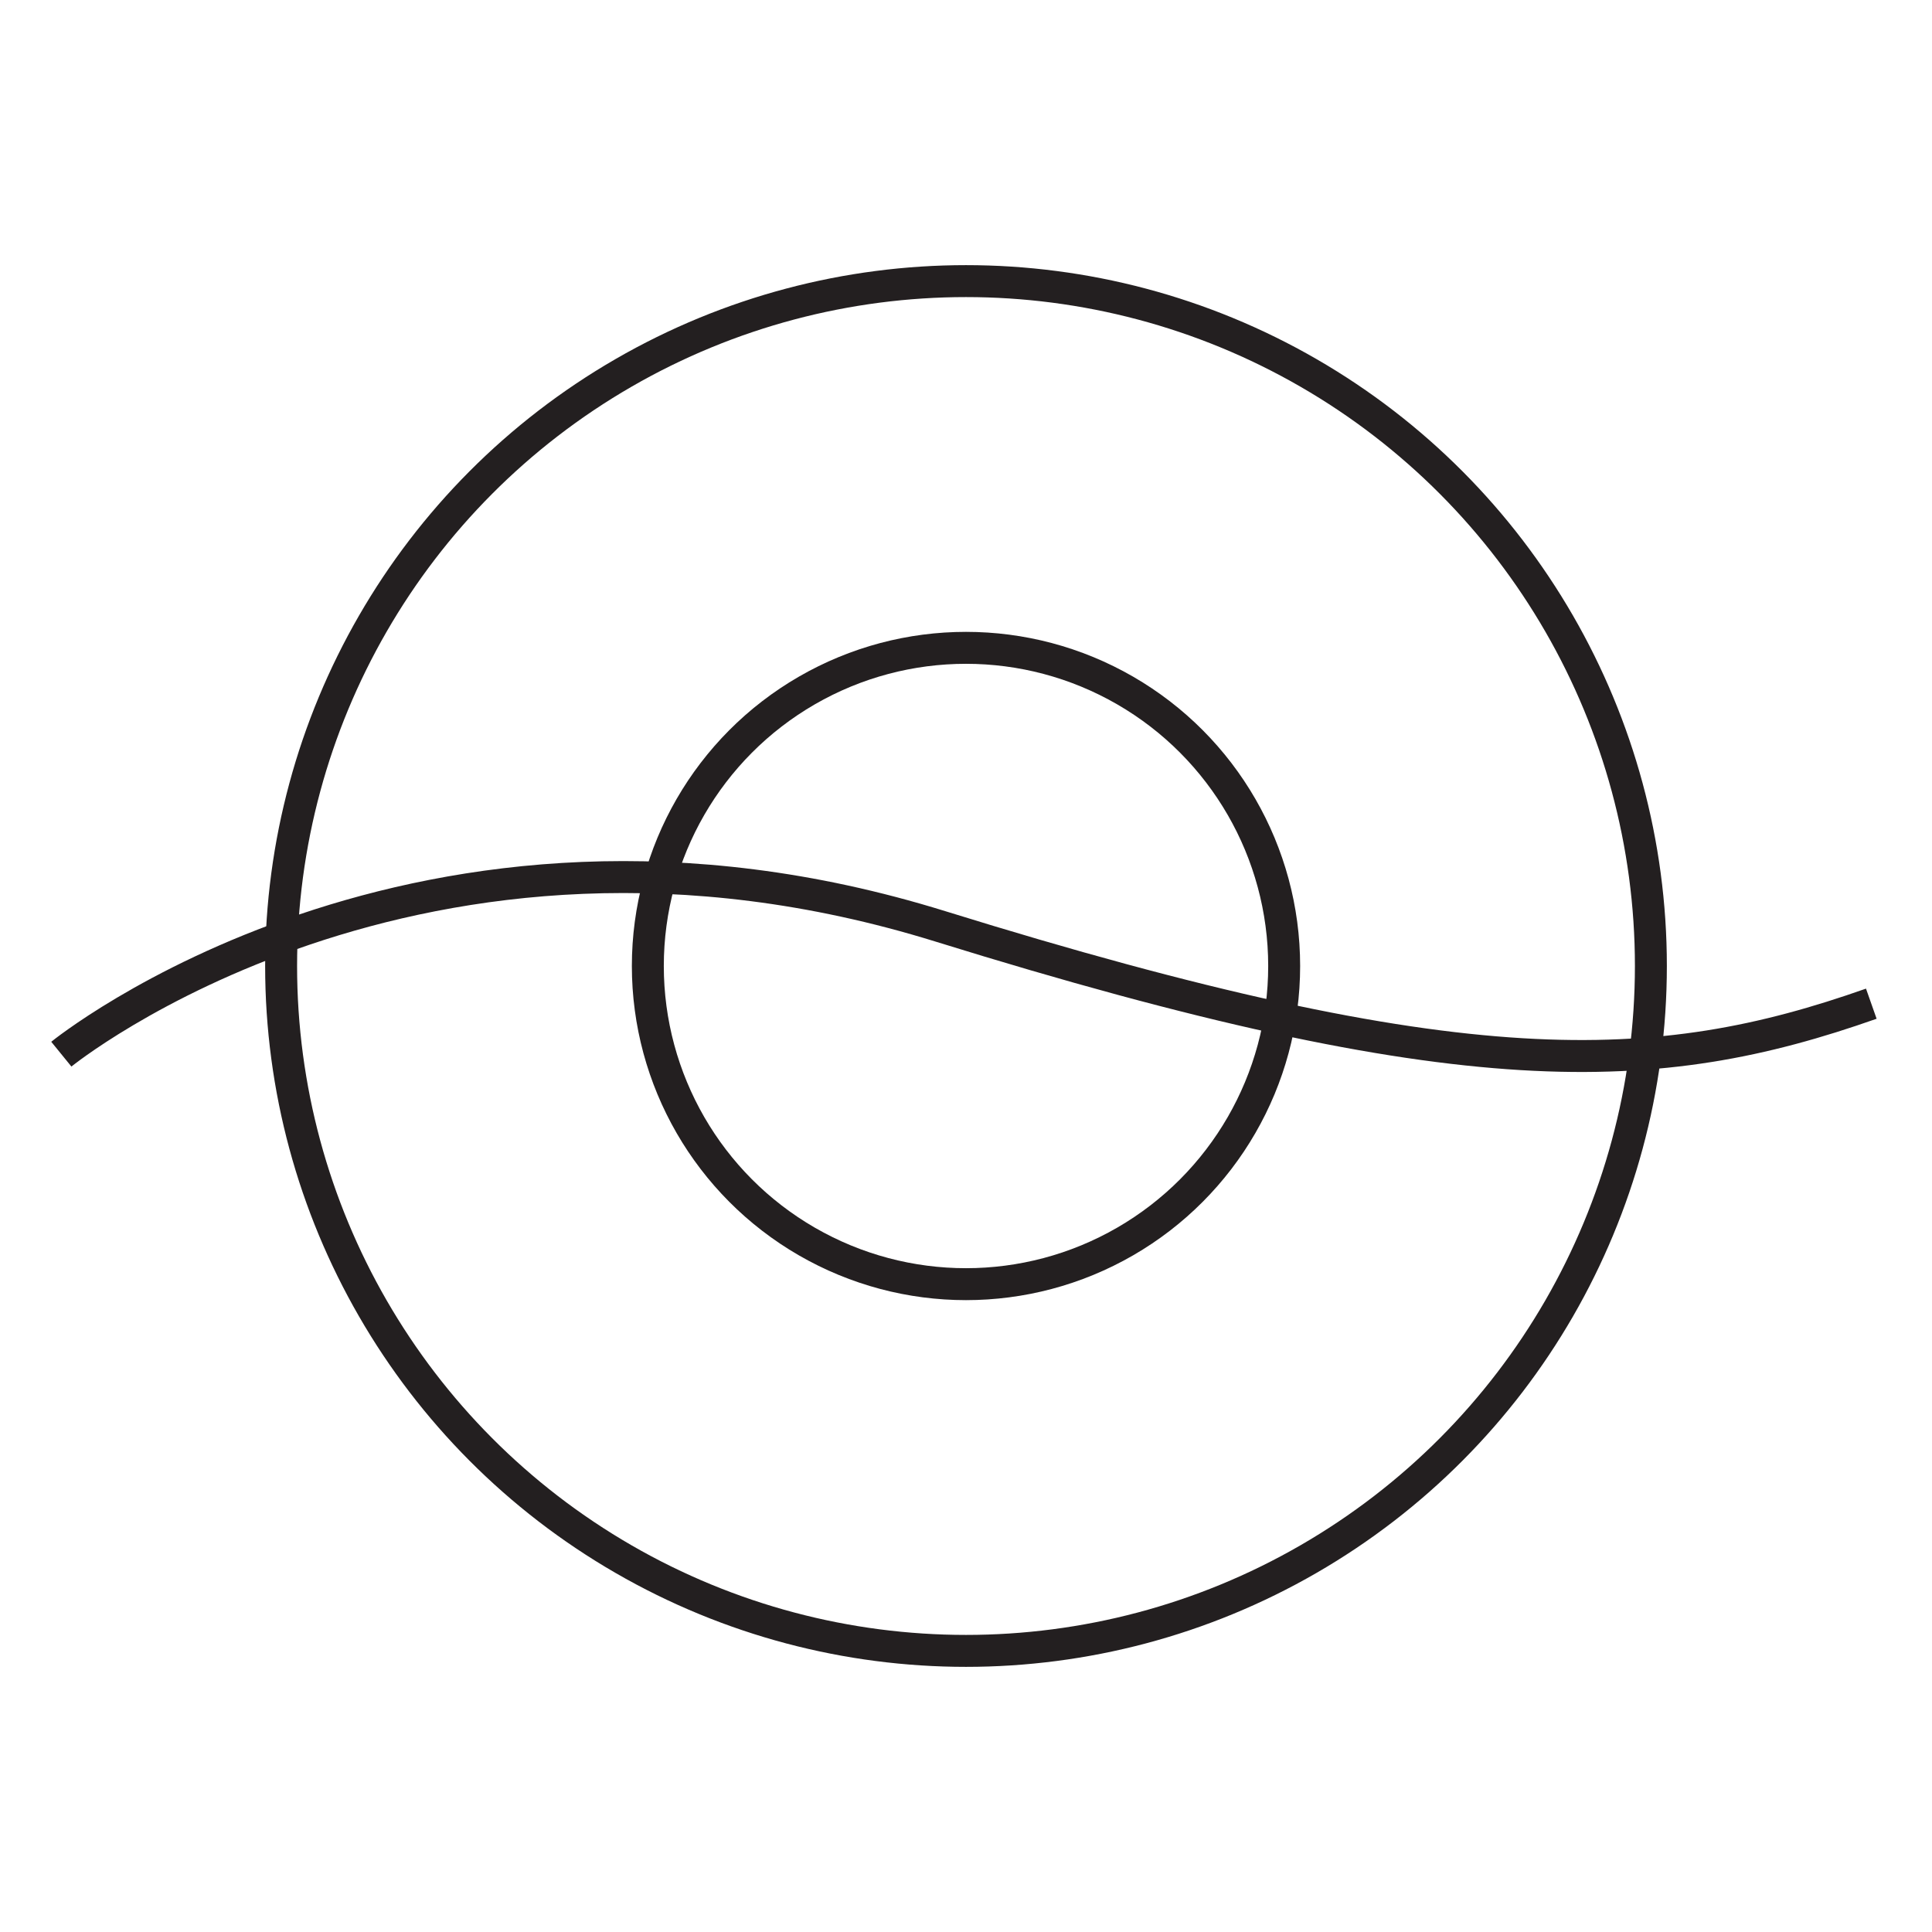
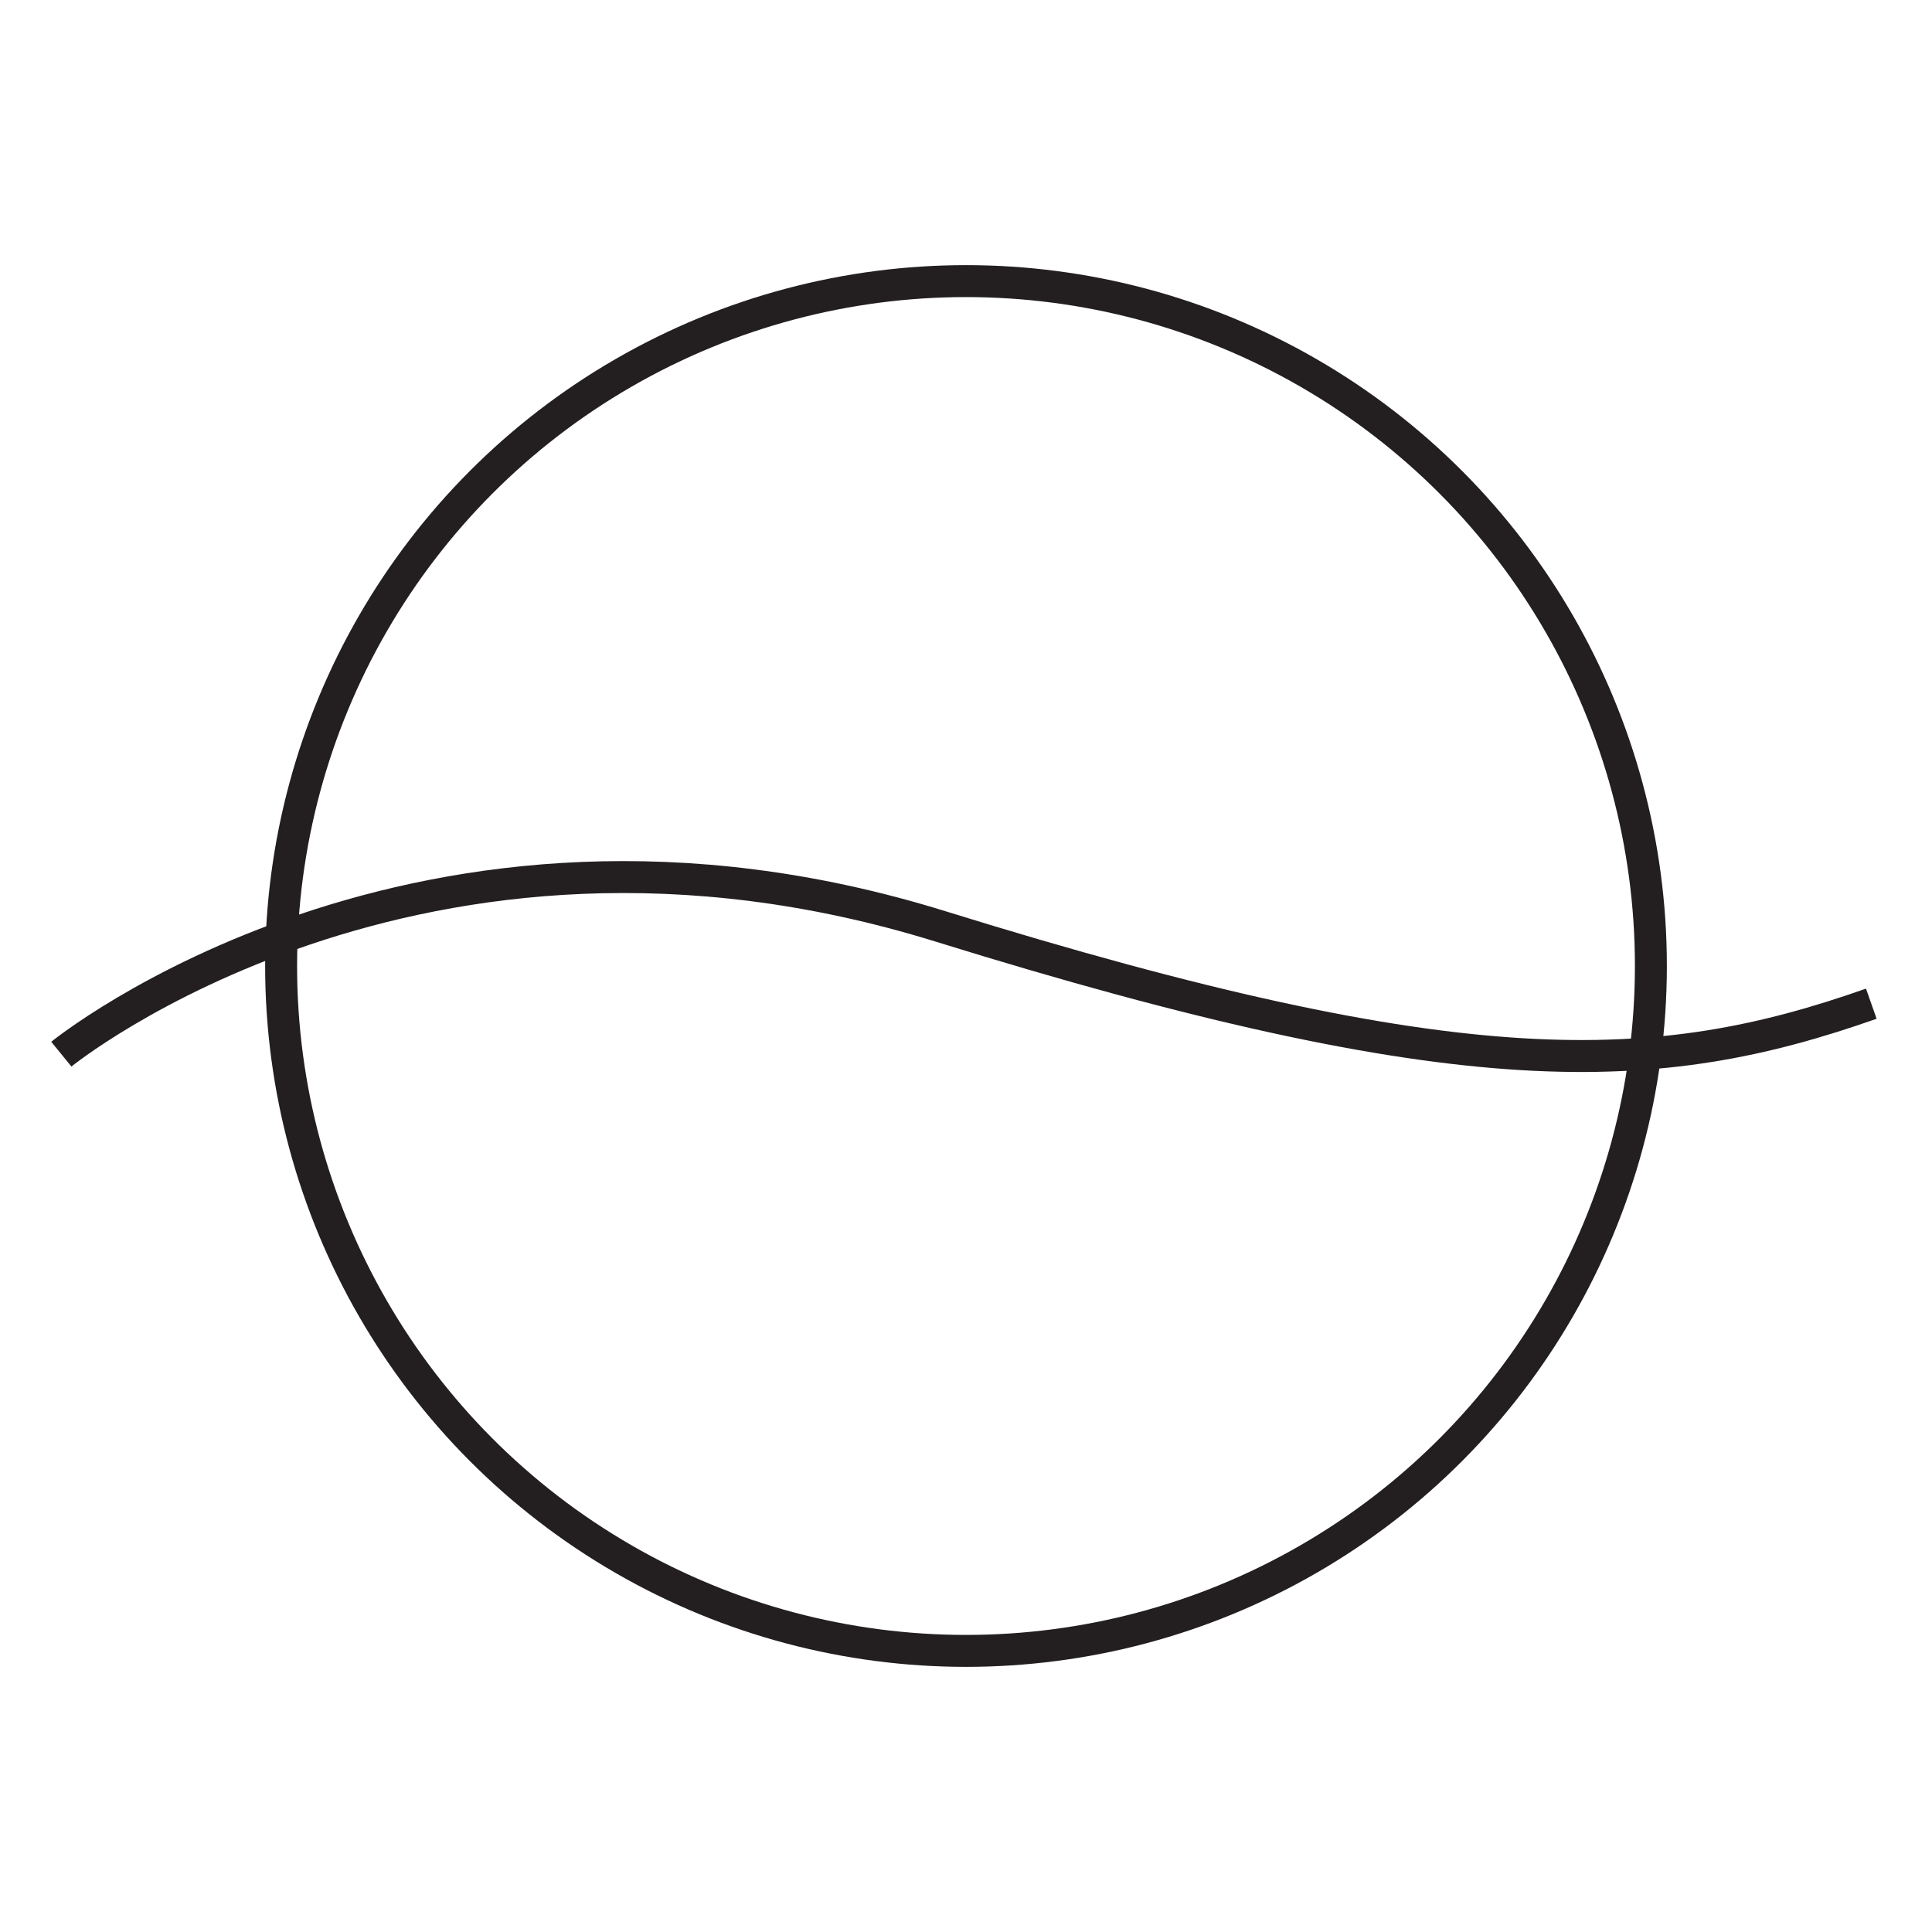
<svg xmlns="http://www.w3.org/2000/svg" id="Hydrate" viewBox="0 0 30.24 30.24">
  <defs>
    <style>.cls-1{fill:none;stroke:#231f20;stroke-miterlimit:10;stroke-width:.5px;}</style>
  </defs>
-   <circle class="cls-1" cx="15.12" cy="15.12" r="4.98" />
  <circle class="cls-1" cx="15.12" cy="15.12" r="10.72" />
  <path class="cls-1" d="m.96,16.5s5.58-4.54,13.76-2,11.22,2.39,14.57,1.21" />
</svg>